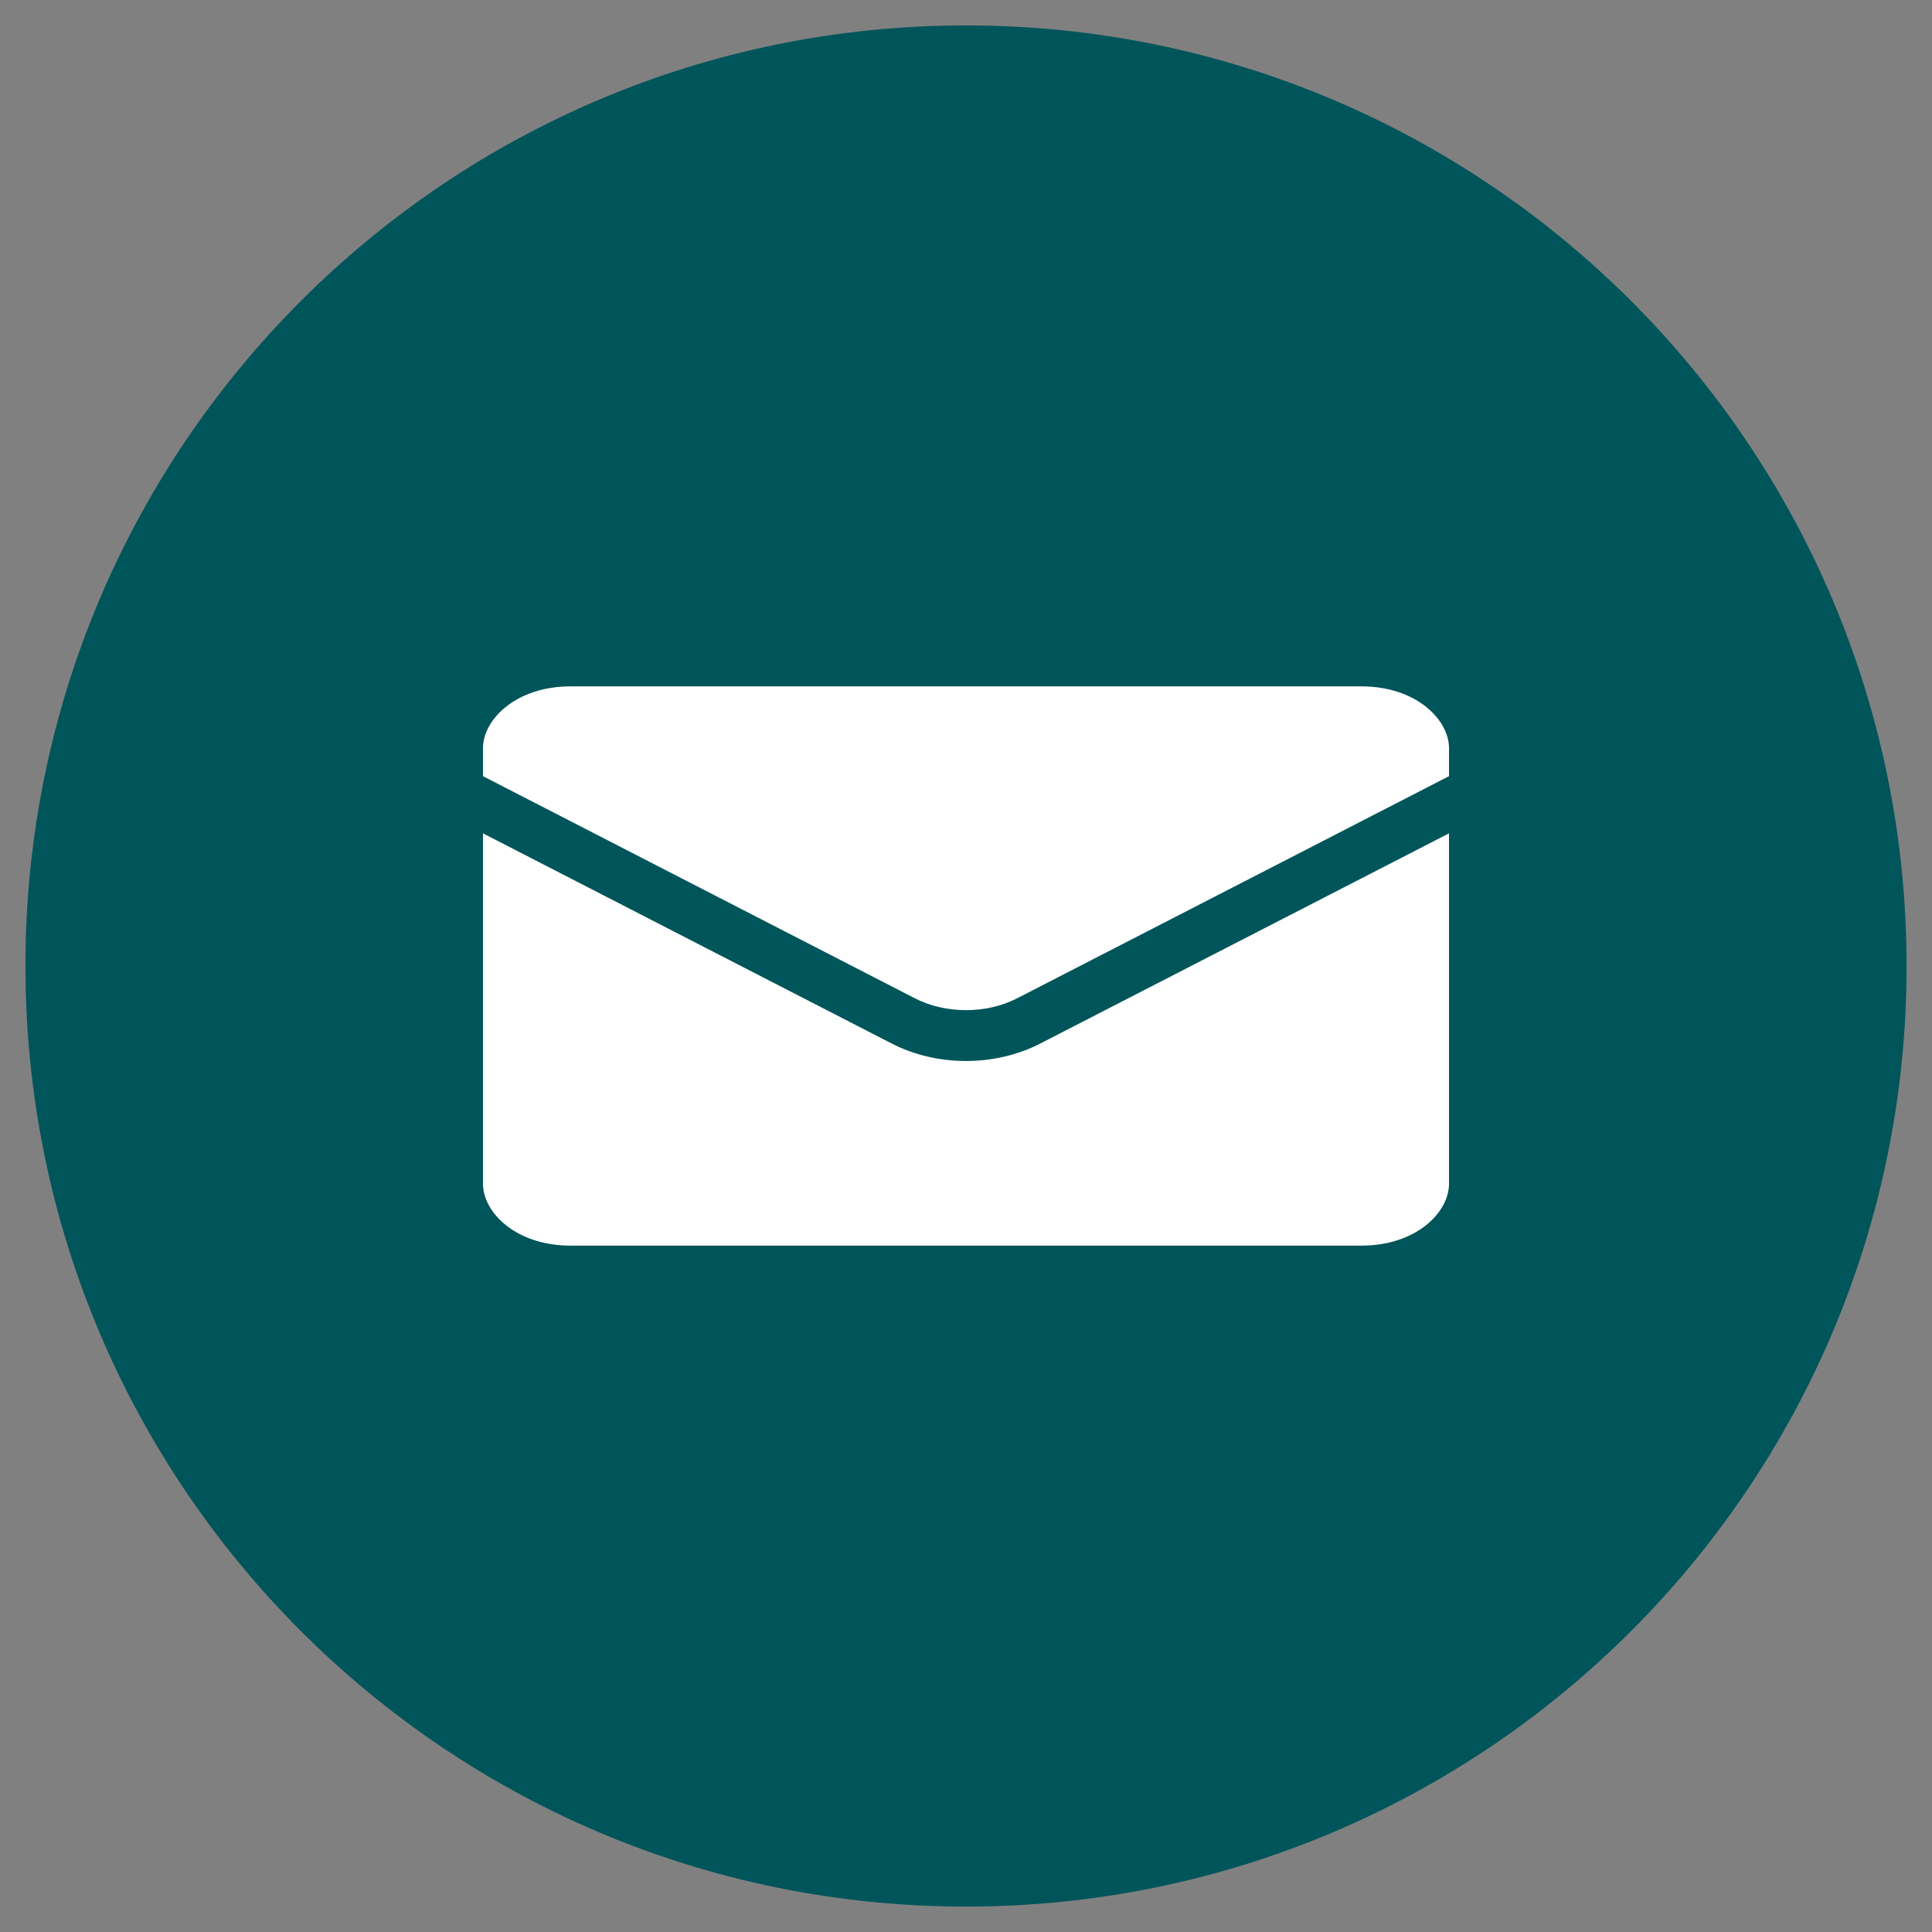
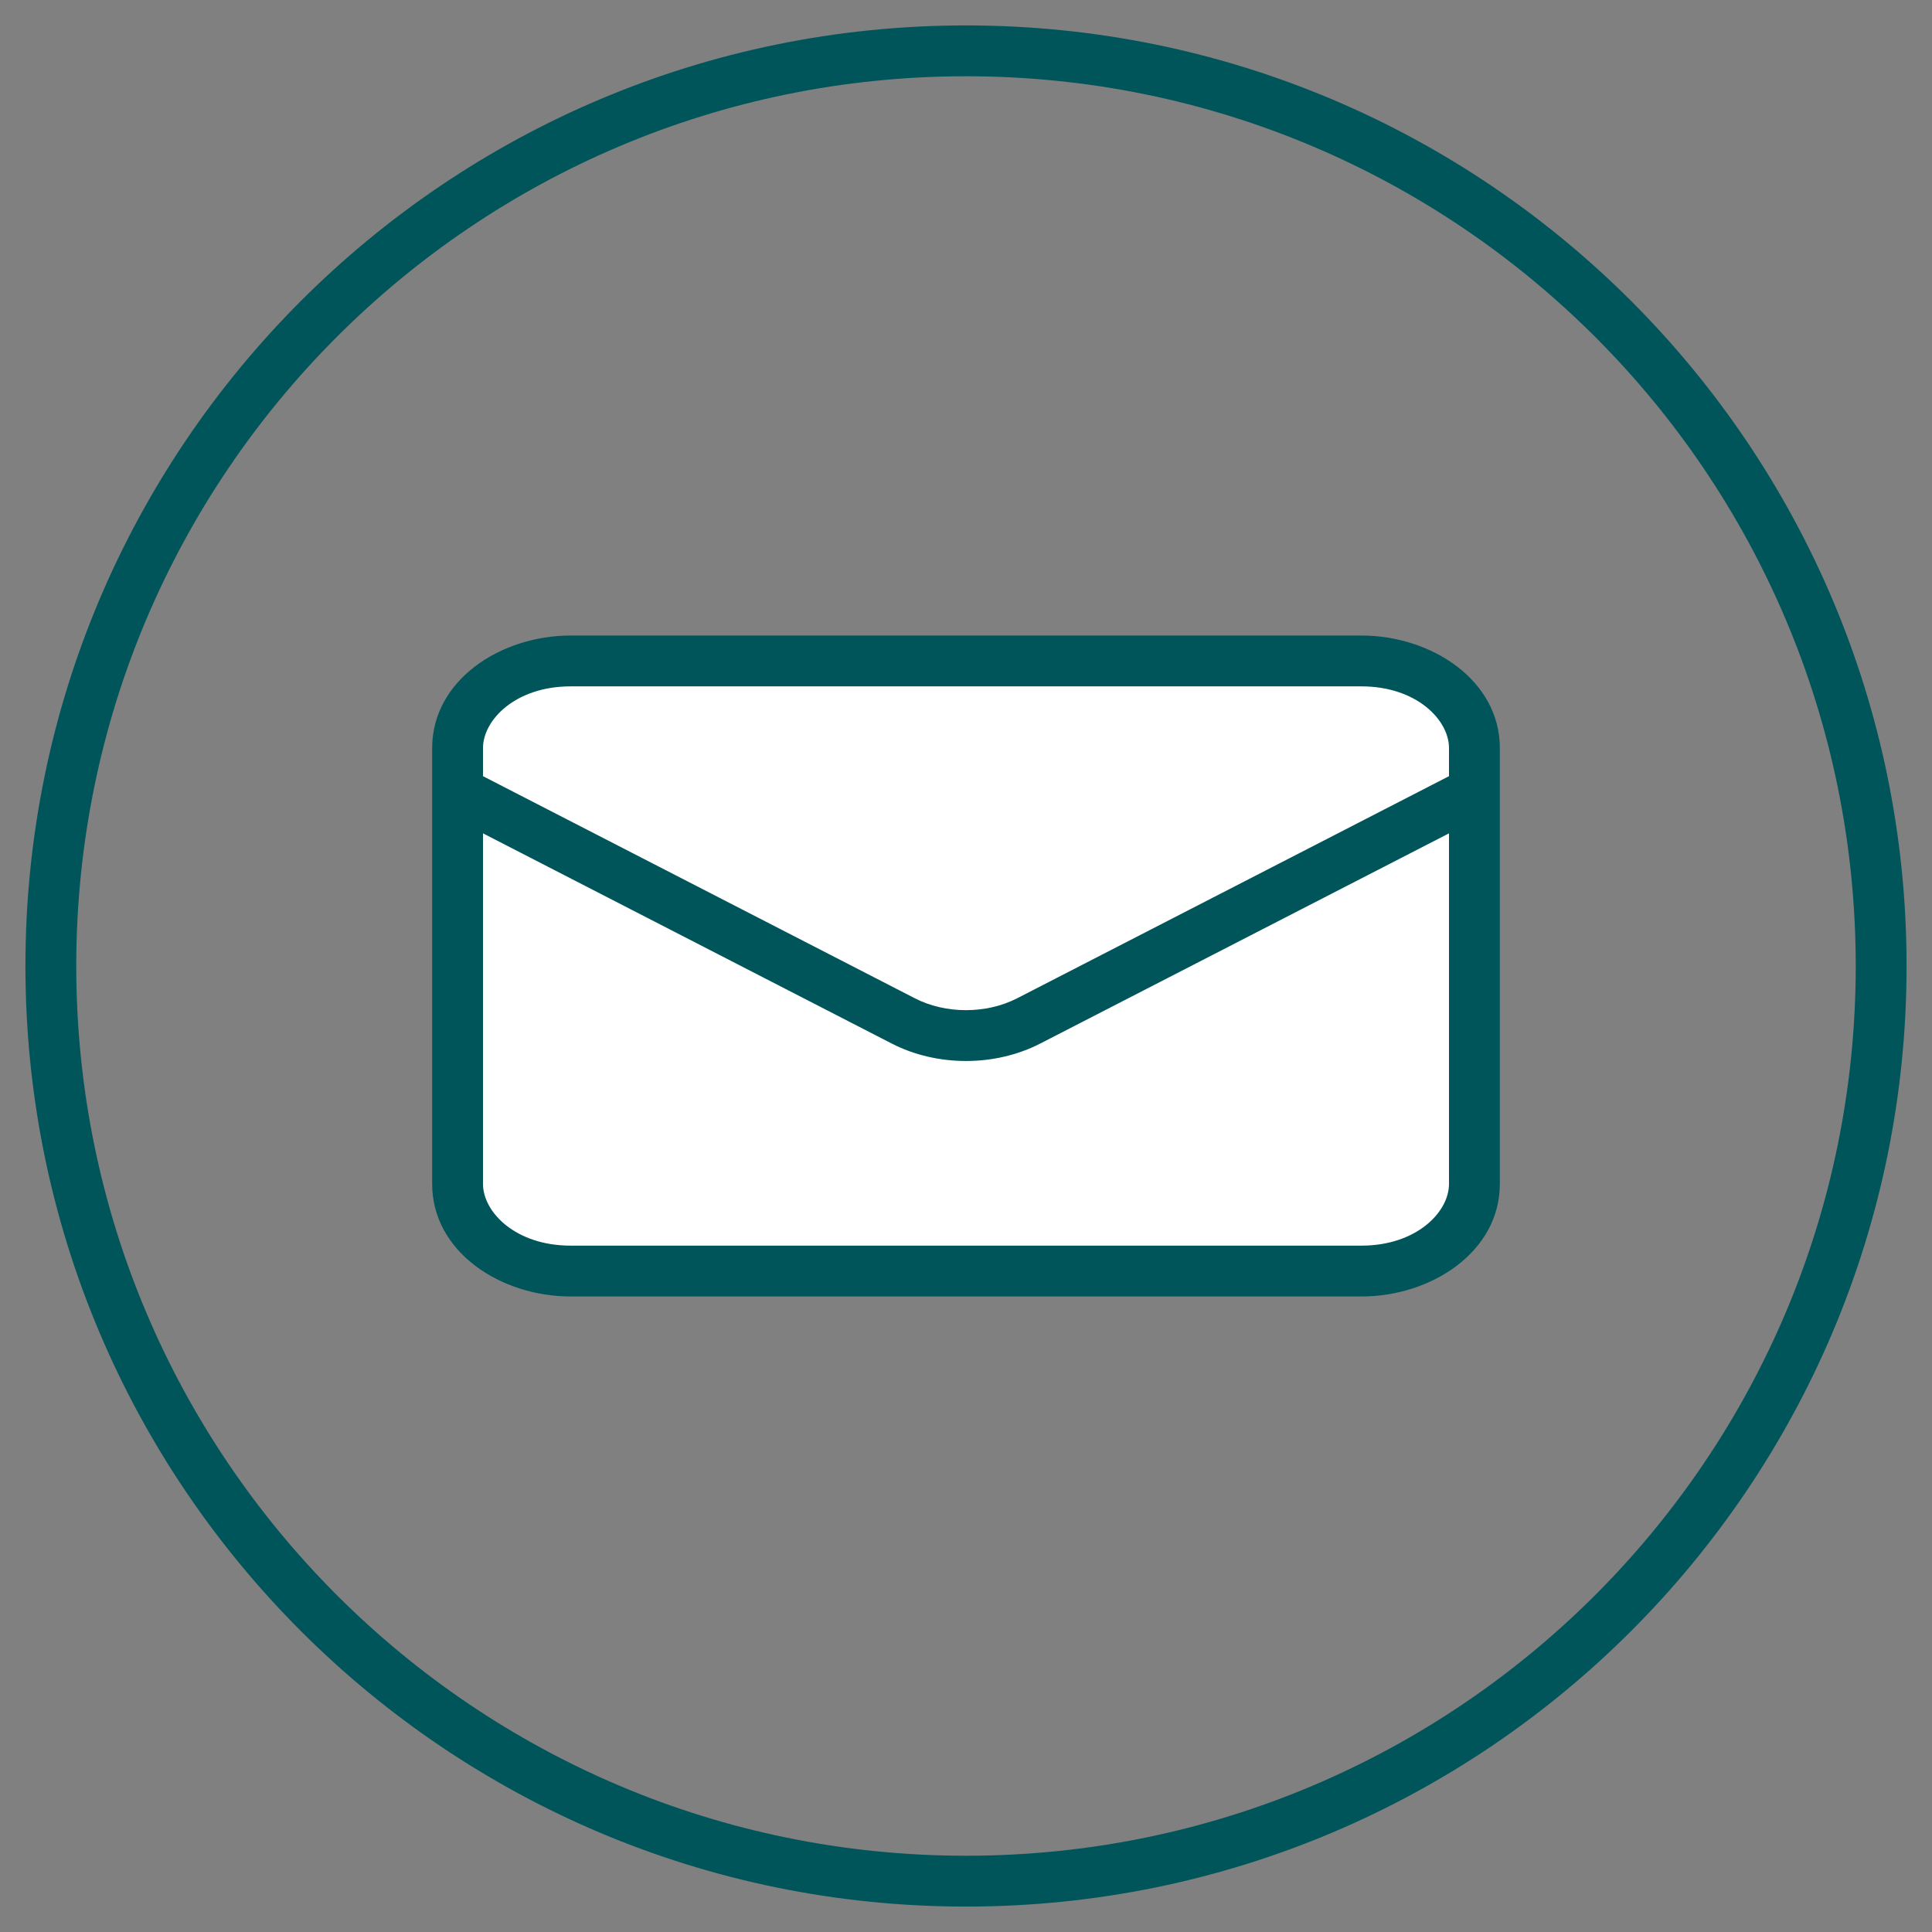
<svg xmlns="http://www.w3.org/2000/svg" width="38" height="38" viewBox="0 0 38 38" fill="none">
  <rect x="0" y="0" width="38" height="38" fill="#808080" stroke="none" />
-   <path d="M37 19C37 28.941 28.941 37 19 37C9.059 37 1 28.941 1 19C1 9.059 9.059 1 19 1C28.941 1 37 9.059 37 19Z" fill="#00555B" />
  <path d="M9 14.714C9 13.768 9.995 13 11.222 13H26.778C28.005 13 29 13.768 29 14.714V23.286C29 24.233 28.005 25 26.778 25H11.222C9.995 25 9 24.233 9 23.286V14.714Z" fill="white" />
  <path d="M9.229 15.127C8.983 15.001 8.682 15.097 8.555 15.343C8.429 15.588 8.526 15.89 8.771 16.016L9.229 15.127ZM17.767 20.08L17.539 20.525L17.539 20.525L17.767 20.08ZM20.233 20.08L20.004 19.636L20.004 19.636L20.233 20.08ZM29.229 16.016C29.474 15.89 29.571 15.588 29.445 15.343C29.318 15.097 29.017 15.001 28.771 15.127L29.229 16.016ZM36.5 19C36.5 28.665 28.665 36.5 19 36.5V37.5C29.217 37.5 37.5 29.217 37.5 19H36.5ZM19 36.5C9.335 36.5 1.5 28.665 1.5 19H0.5C0.5 29.217 8.783 37.5 19 37.5V36.5ZM1.5 19C1.5 9.335 9.335 1.5 19 1.5V0.5C8.783 0.5 0.5 8.783 0.5 19H1.5ZM19 1.5C28.665 1.5 36.5 9.335 36.5 19H37.5C37.5 8.783 29.217 0.5 19 0.5V1.5ZM11.222 13.5H26.778V12.5H11.222V13.5ZM28.5 14.714V23.286H29.5V14.714H28.5ZM26.778 24.5H11.222V25.5H26.778V24.5ZM9.5 23.286V14.714H8.5V23.286H9.5ZM11.222 24.5C10.143 24.5 9.5 23.843 9.5 23.286H8.5C8.5 24.622 9.847 25.5 11.222 25.5V24.5ZM28.5 23.286C28.5 23.843 27.857 24.5 26.778 24.5V25.5C28.153 25.5 29.5 24.622 29.5 23.286H28.5ZM26.778 13.5C27.857 13.5 28.5 14.157 28.5 14.714H29.5C29.5 13.379 28.153 12.5 26.778 12.5V13.5ZM11.222 12.5C9.847 12.5 8.5 13.379 8.5 14.714H9.5C9.5 14.157 10.143 13.5 11.222 13.5V12.5ZM8.771 16.016L17.539 20.525L17.996 19.636L9.229 15.127L8.771 16.016ZM20.461 20.525L29.229 16.016L28.771 15.127L20.004 19.636L20.461 20.525ZM17.539 20.525C18.429 20.983 19.571 20.983 20.461 20.525L20.004 19.636C19.401 19.946 18.599 19.946 17.996 19.636L17.539 20.525Z" fill="#00555B" />
</svg>